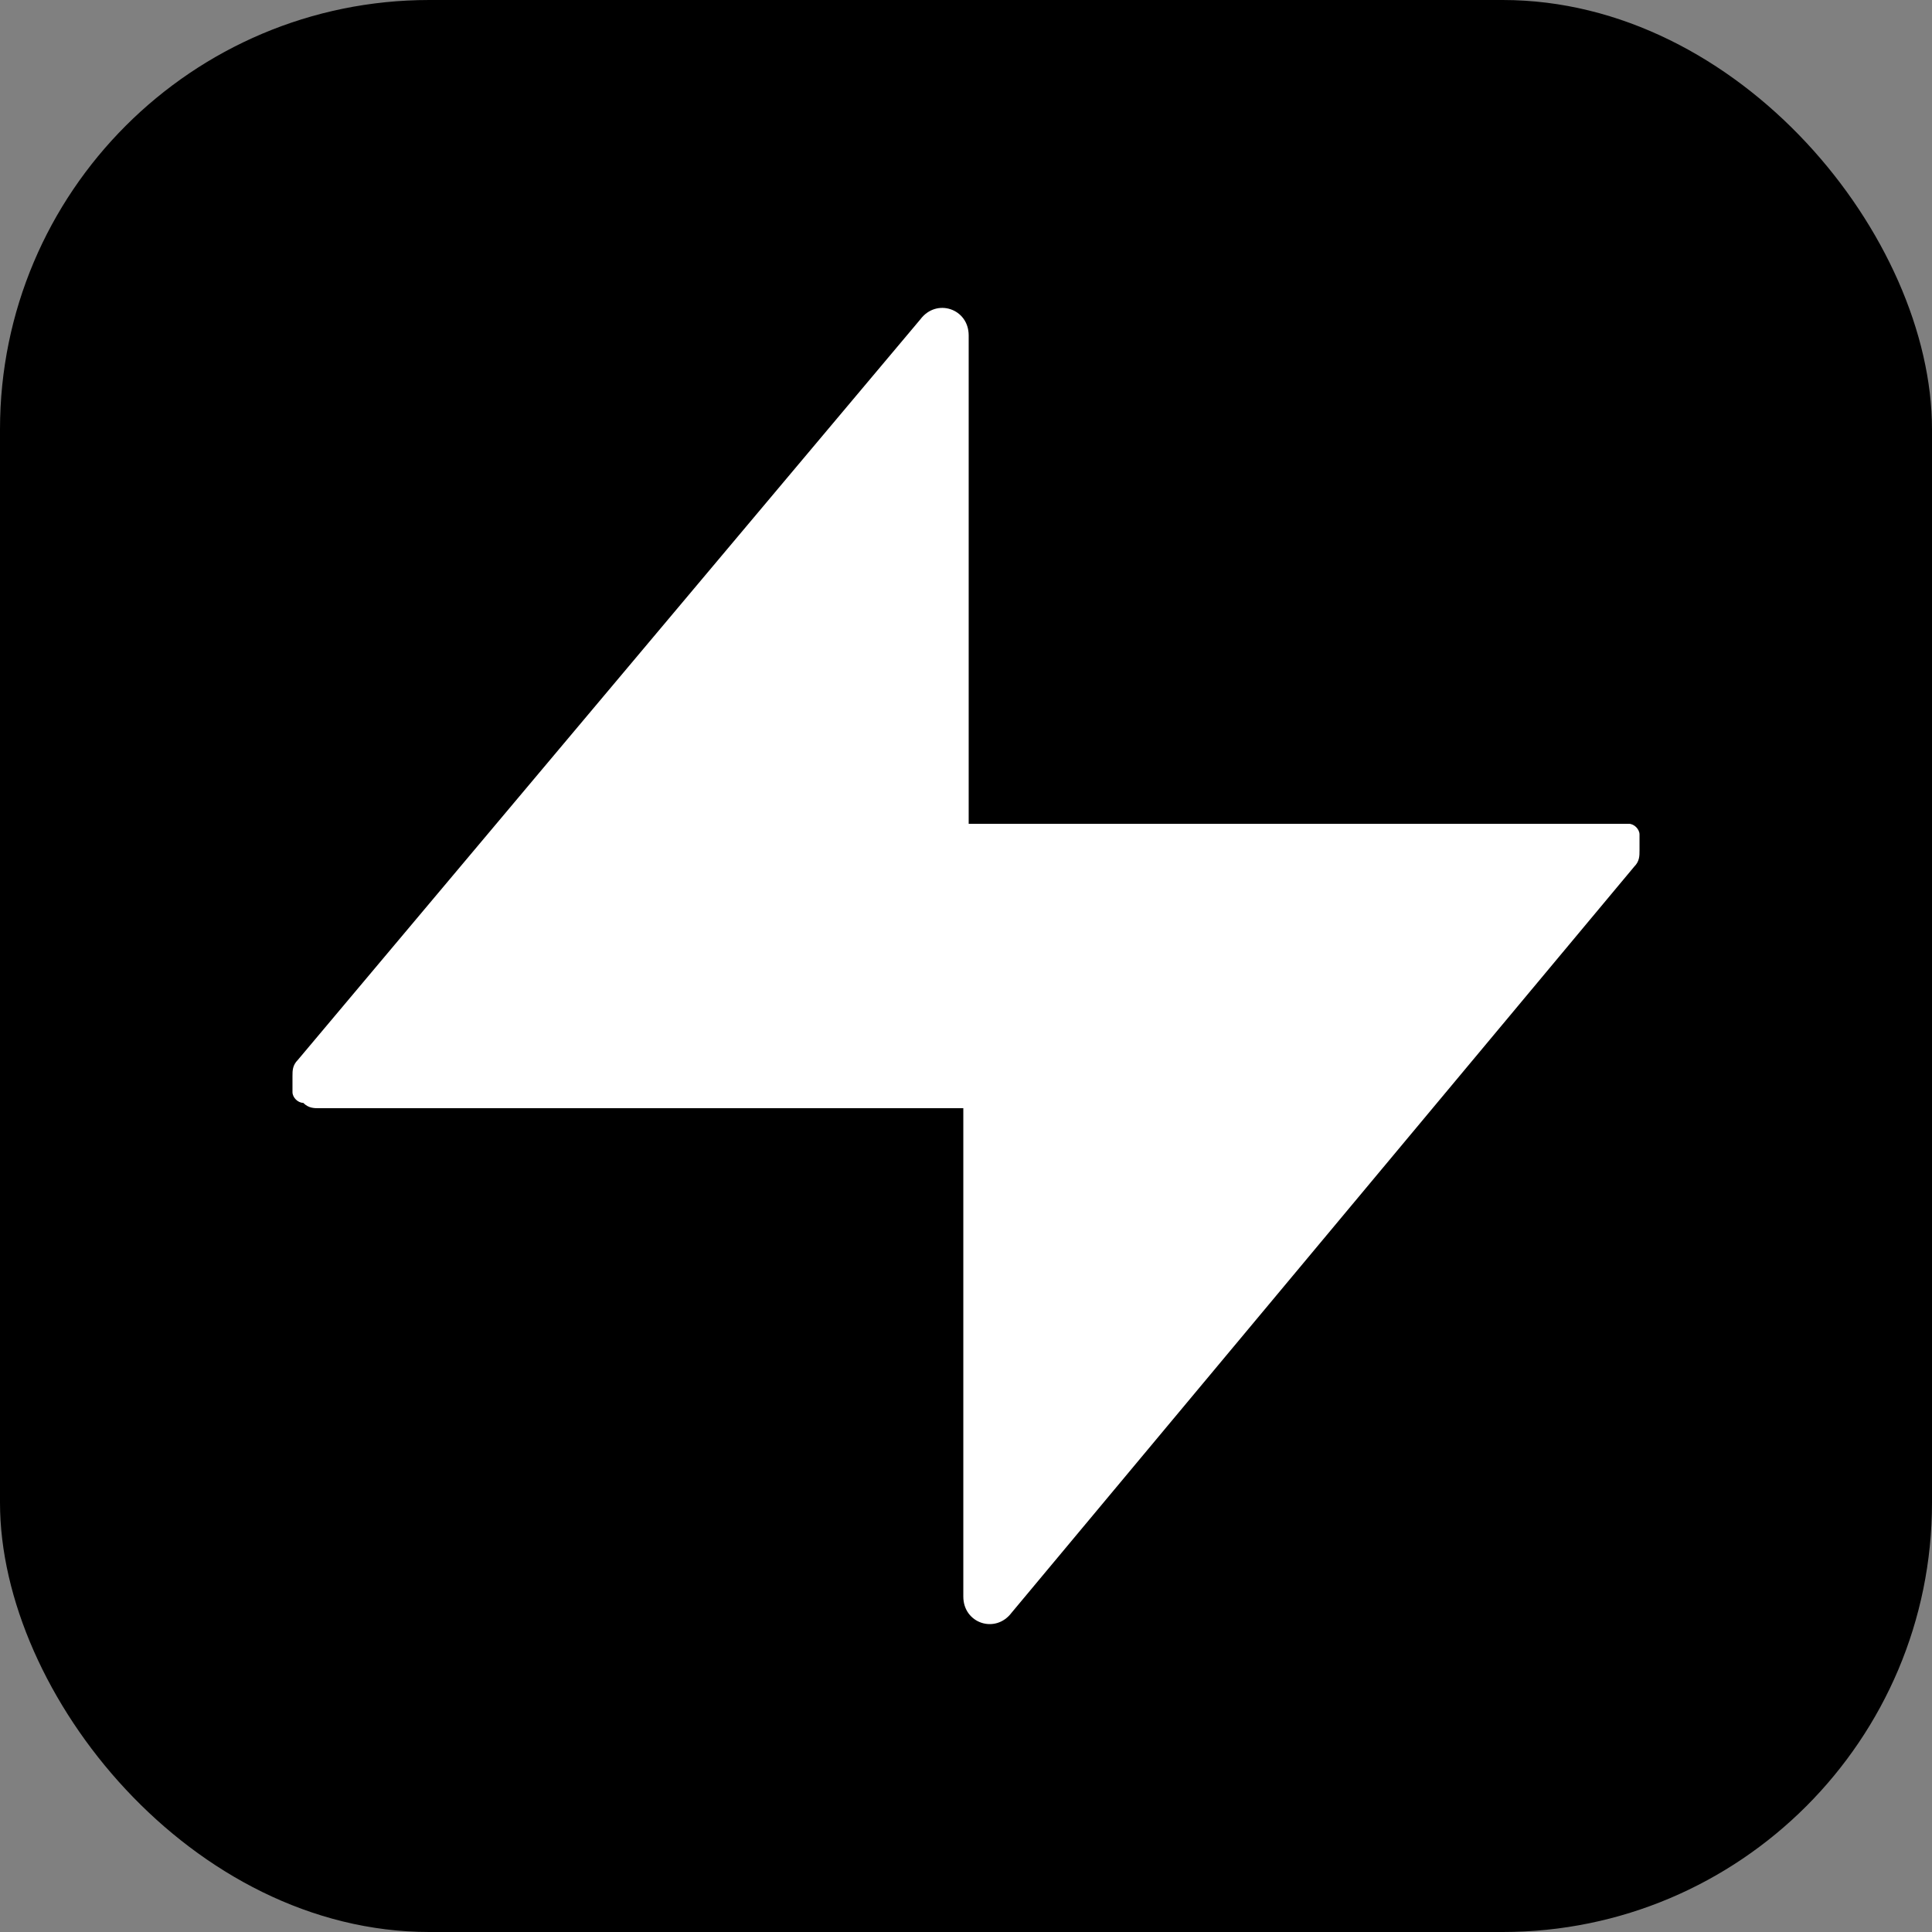
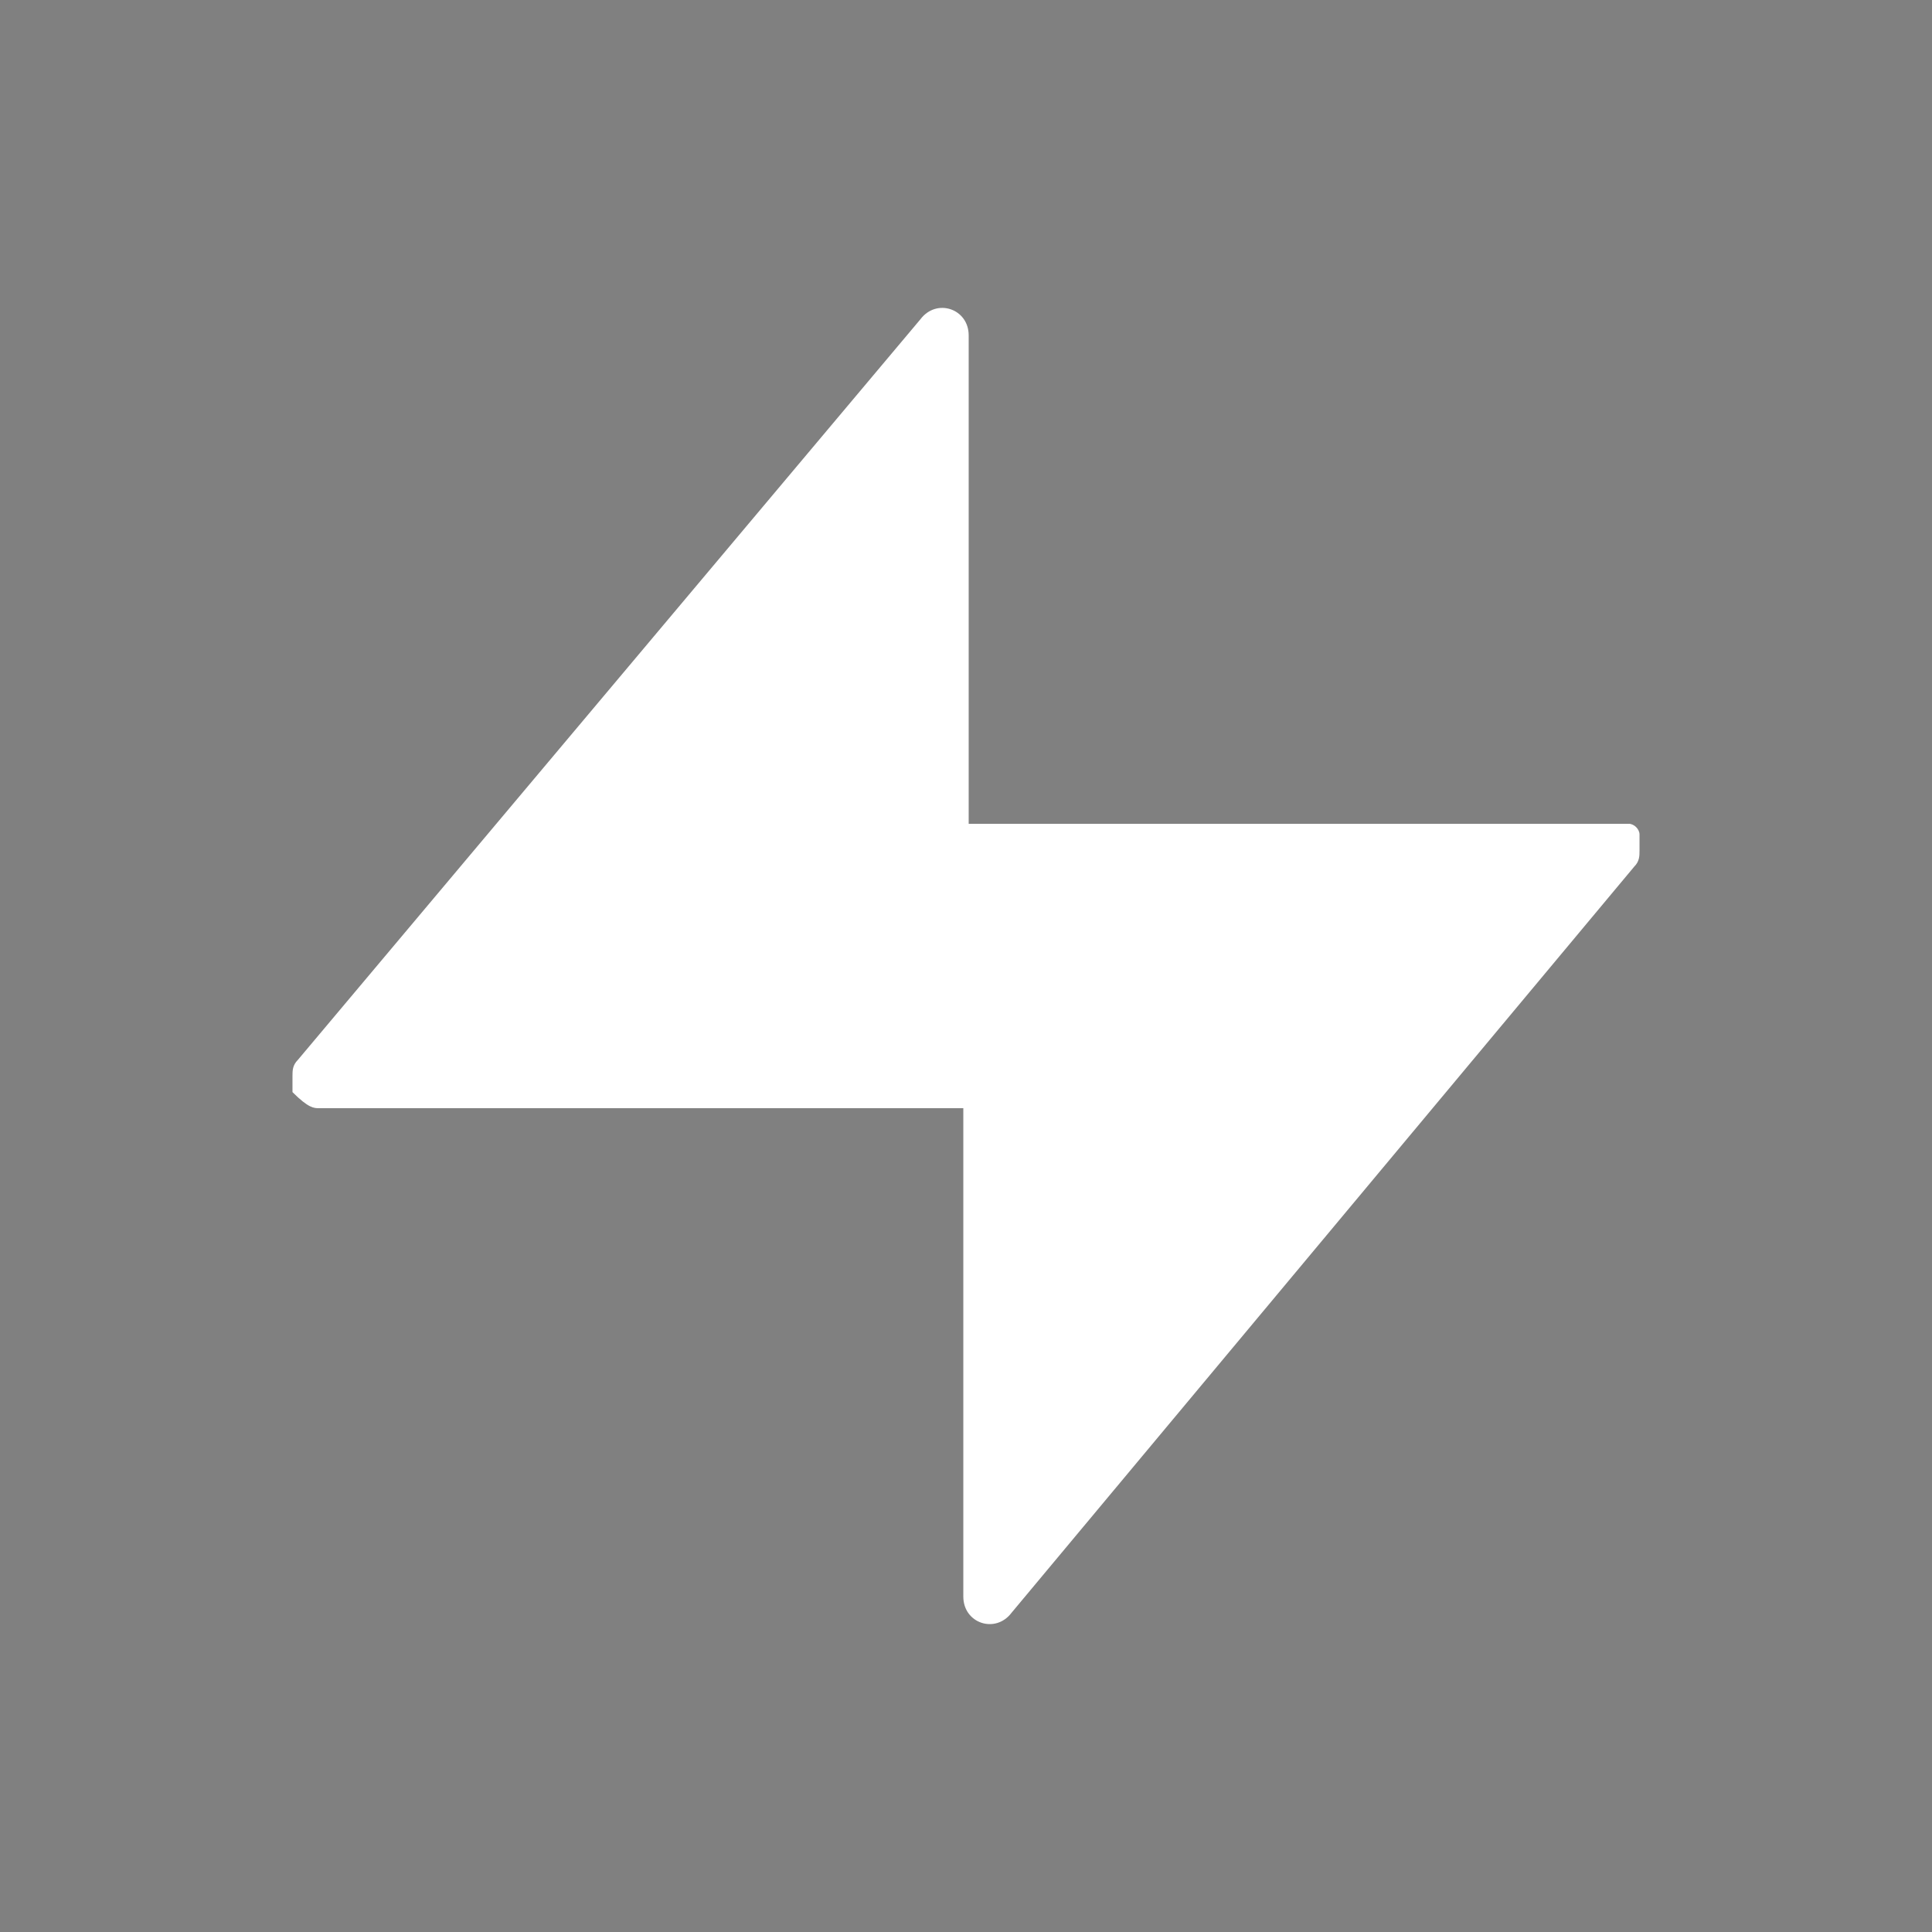
<svg xmlns="http://www.w3.org/2000/svg" width="36" height="36" viewBox="0 0 36 36" fill="none">
  <rect x="0" y="0" width="36" height="36" fill="#808080" stroke="none" />
-   <rect width="36" height="36" rx="8" fill="black" />
-   <path d="M30.05 15.35H18.15H18.05V15.25V6.25C18.05 5.75 17.45 5.55 17.15 5.95L5.55 19.75C5.45 19.85 5.45 19.95 5.45 20.05C5.45 20.15 5.45 20.25 5.45 20.35C5.45 20.45 5.55 20.55 5.65 20.55C5.75 20.65 5.85 20.65 5.95 20.65H17.85H17.95V20.75V29.75C17.95 30.25 18.55 30.45 18.85 30.05L30.45 16.15C30.55 16.05 30.55 15.95 30.55 15.85C30.55 15.75 30.55 15.65 30.55 15.55C30.55 15.45 30.45 15.35 30.35 15.35C30.25 15.35 30.15 15.35 30.05 15.35Z" fill="white" />
+   <path d="M30.05 15.35H18.15H18.05V15.25V6.25C18.05 5.75 17.45 5.55 17.15 5.95L5.55 19.75C5.45 19.85 5.45 19.95 5.45 20.05C5.45 20.15 5.45 20.25 5.45 20.35C5.75 20.65 5.85 20.65 5.95 20.65H17.85H17.95V20.75V29.75C17.95 30.25 18.55 30.45 18.85 30.05L30.45 16.15C30.55 16.05 30.55 15.95 30.55 15.85C30.55 15.75 30.55 15.65 30.55 15.55C30.55 15.45 30.45 15.35 30.35 15.35C30.25 15.35 30.15 15.35 30.05 15.35Z" fill="white" />
</svg>